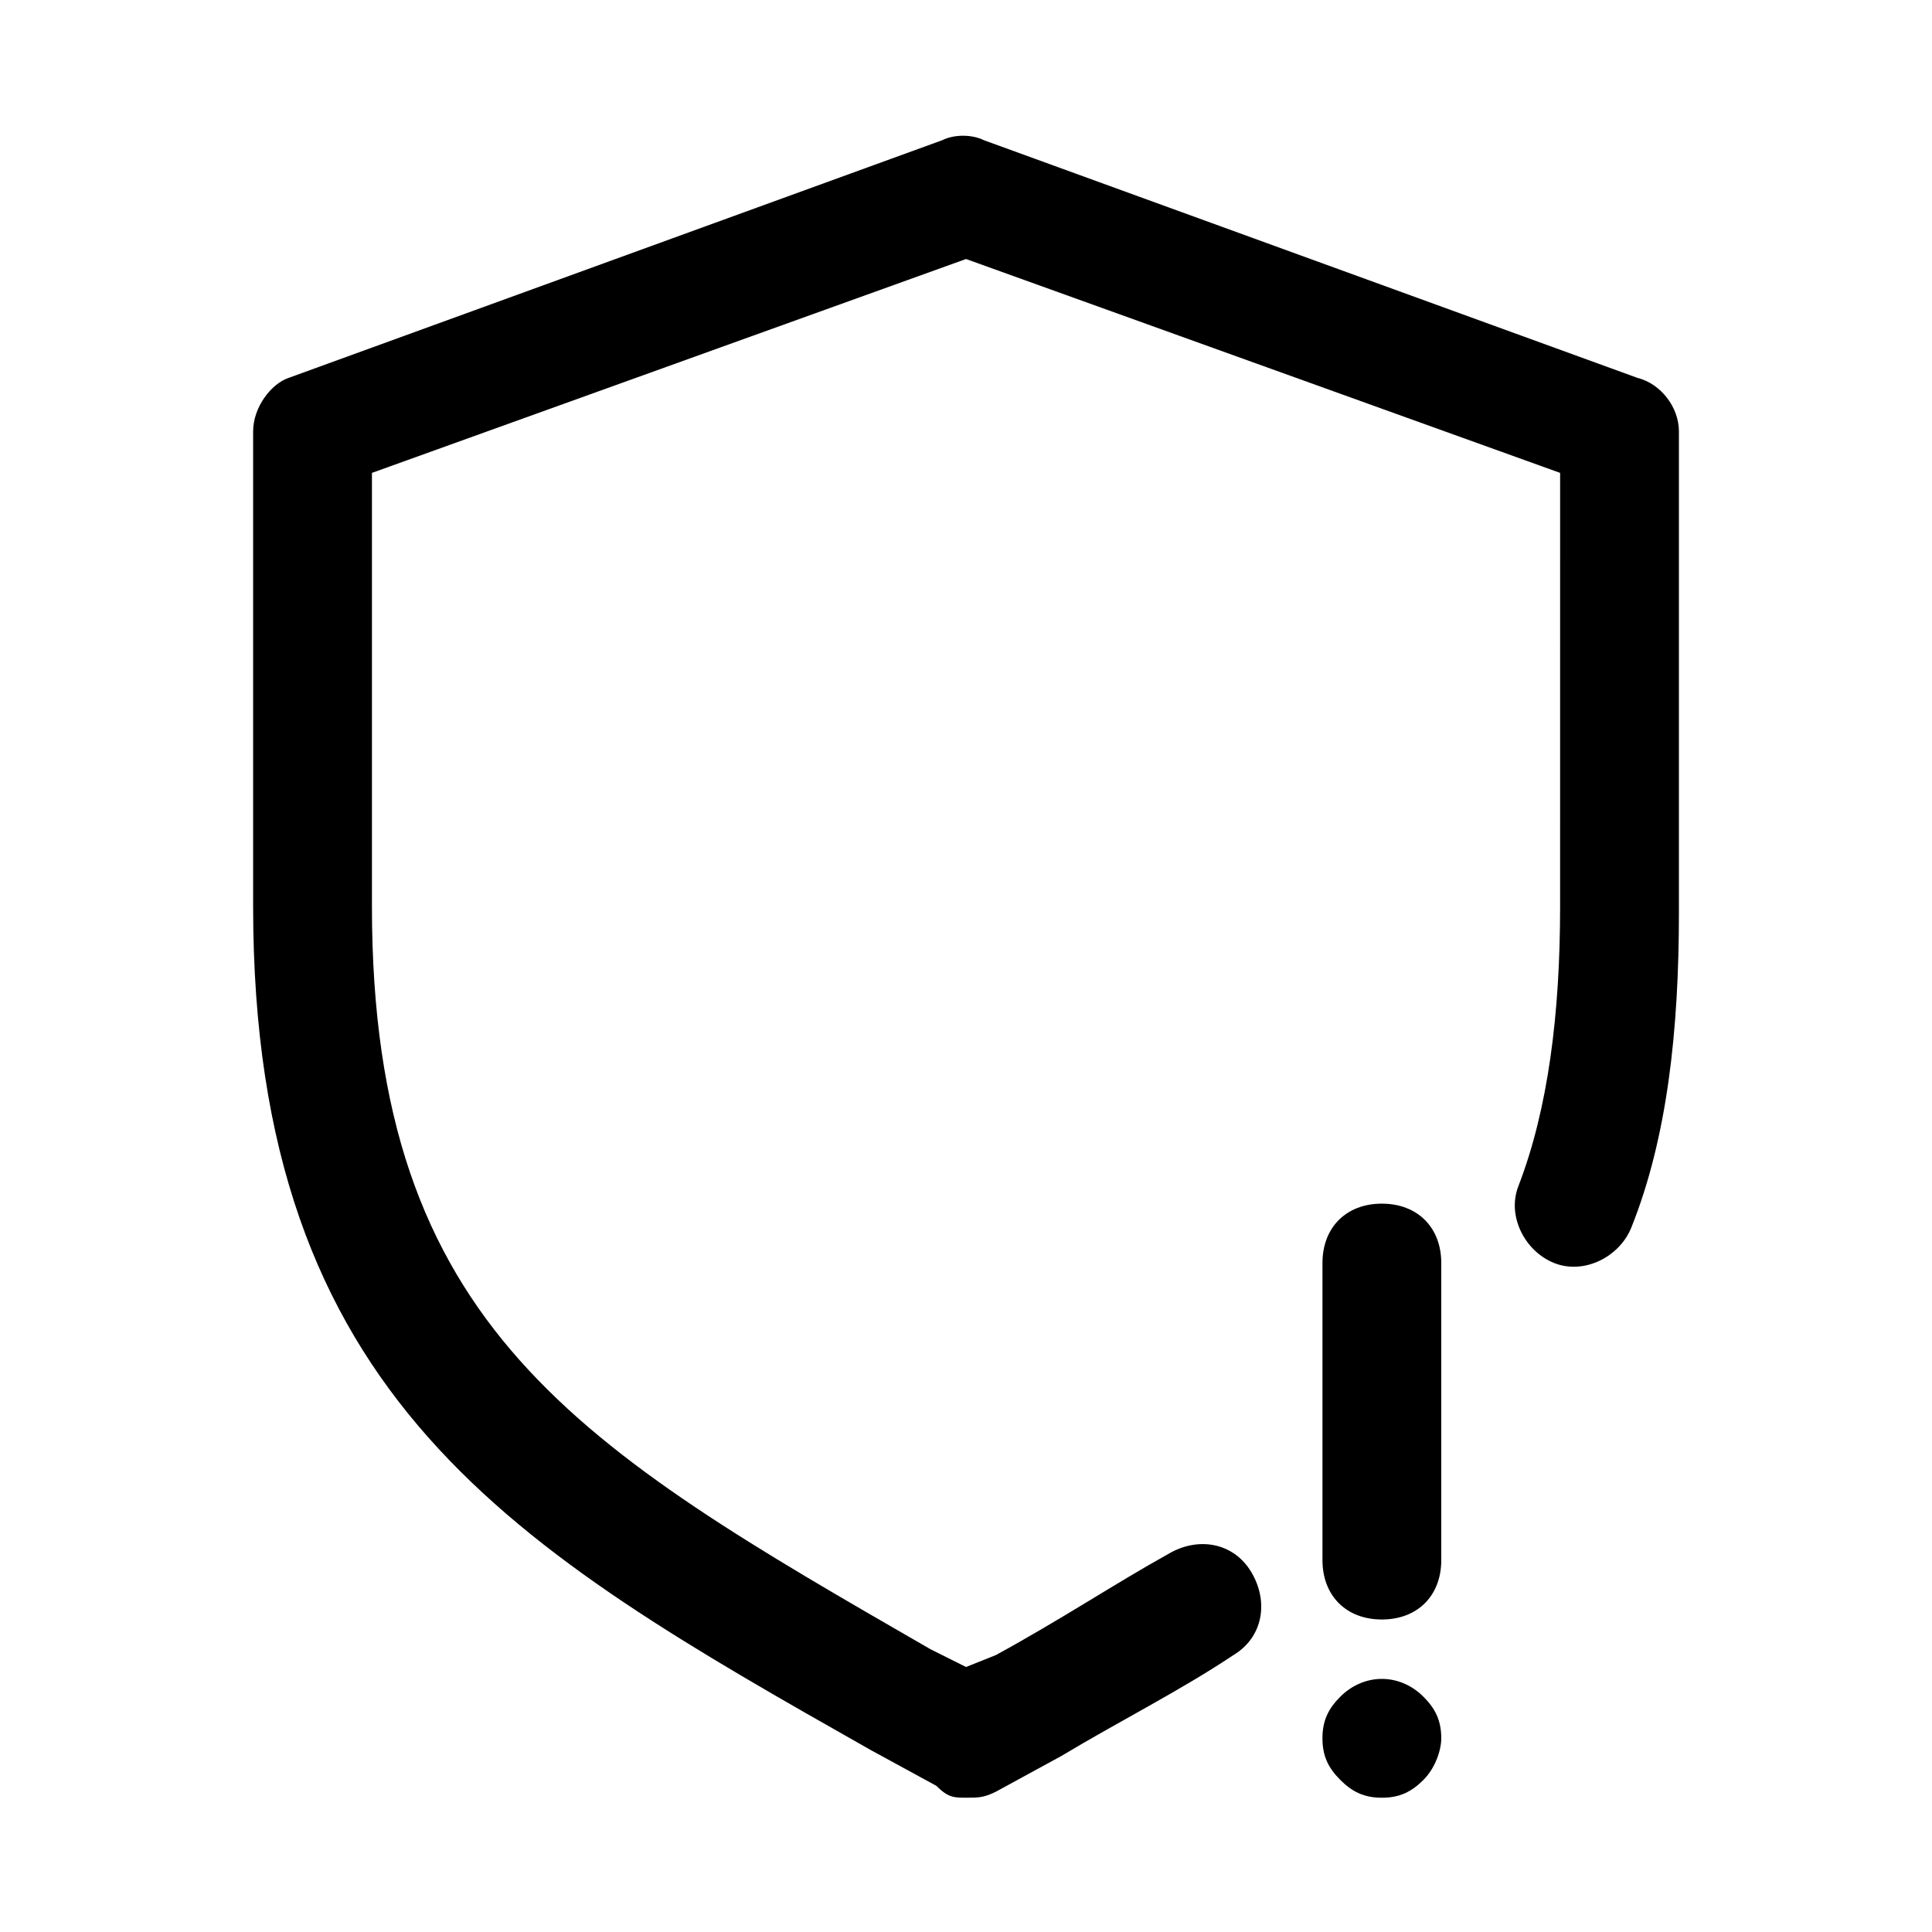
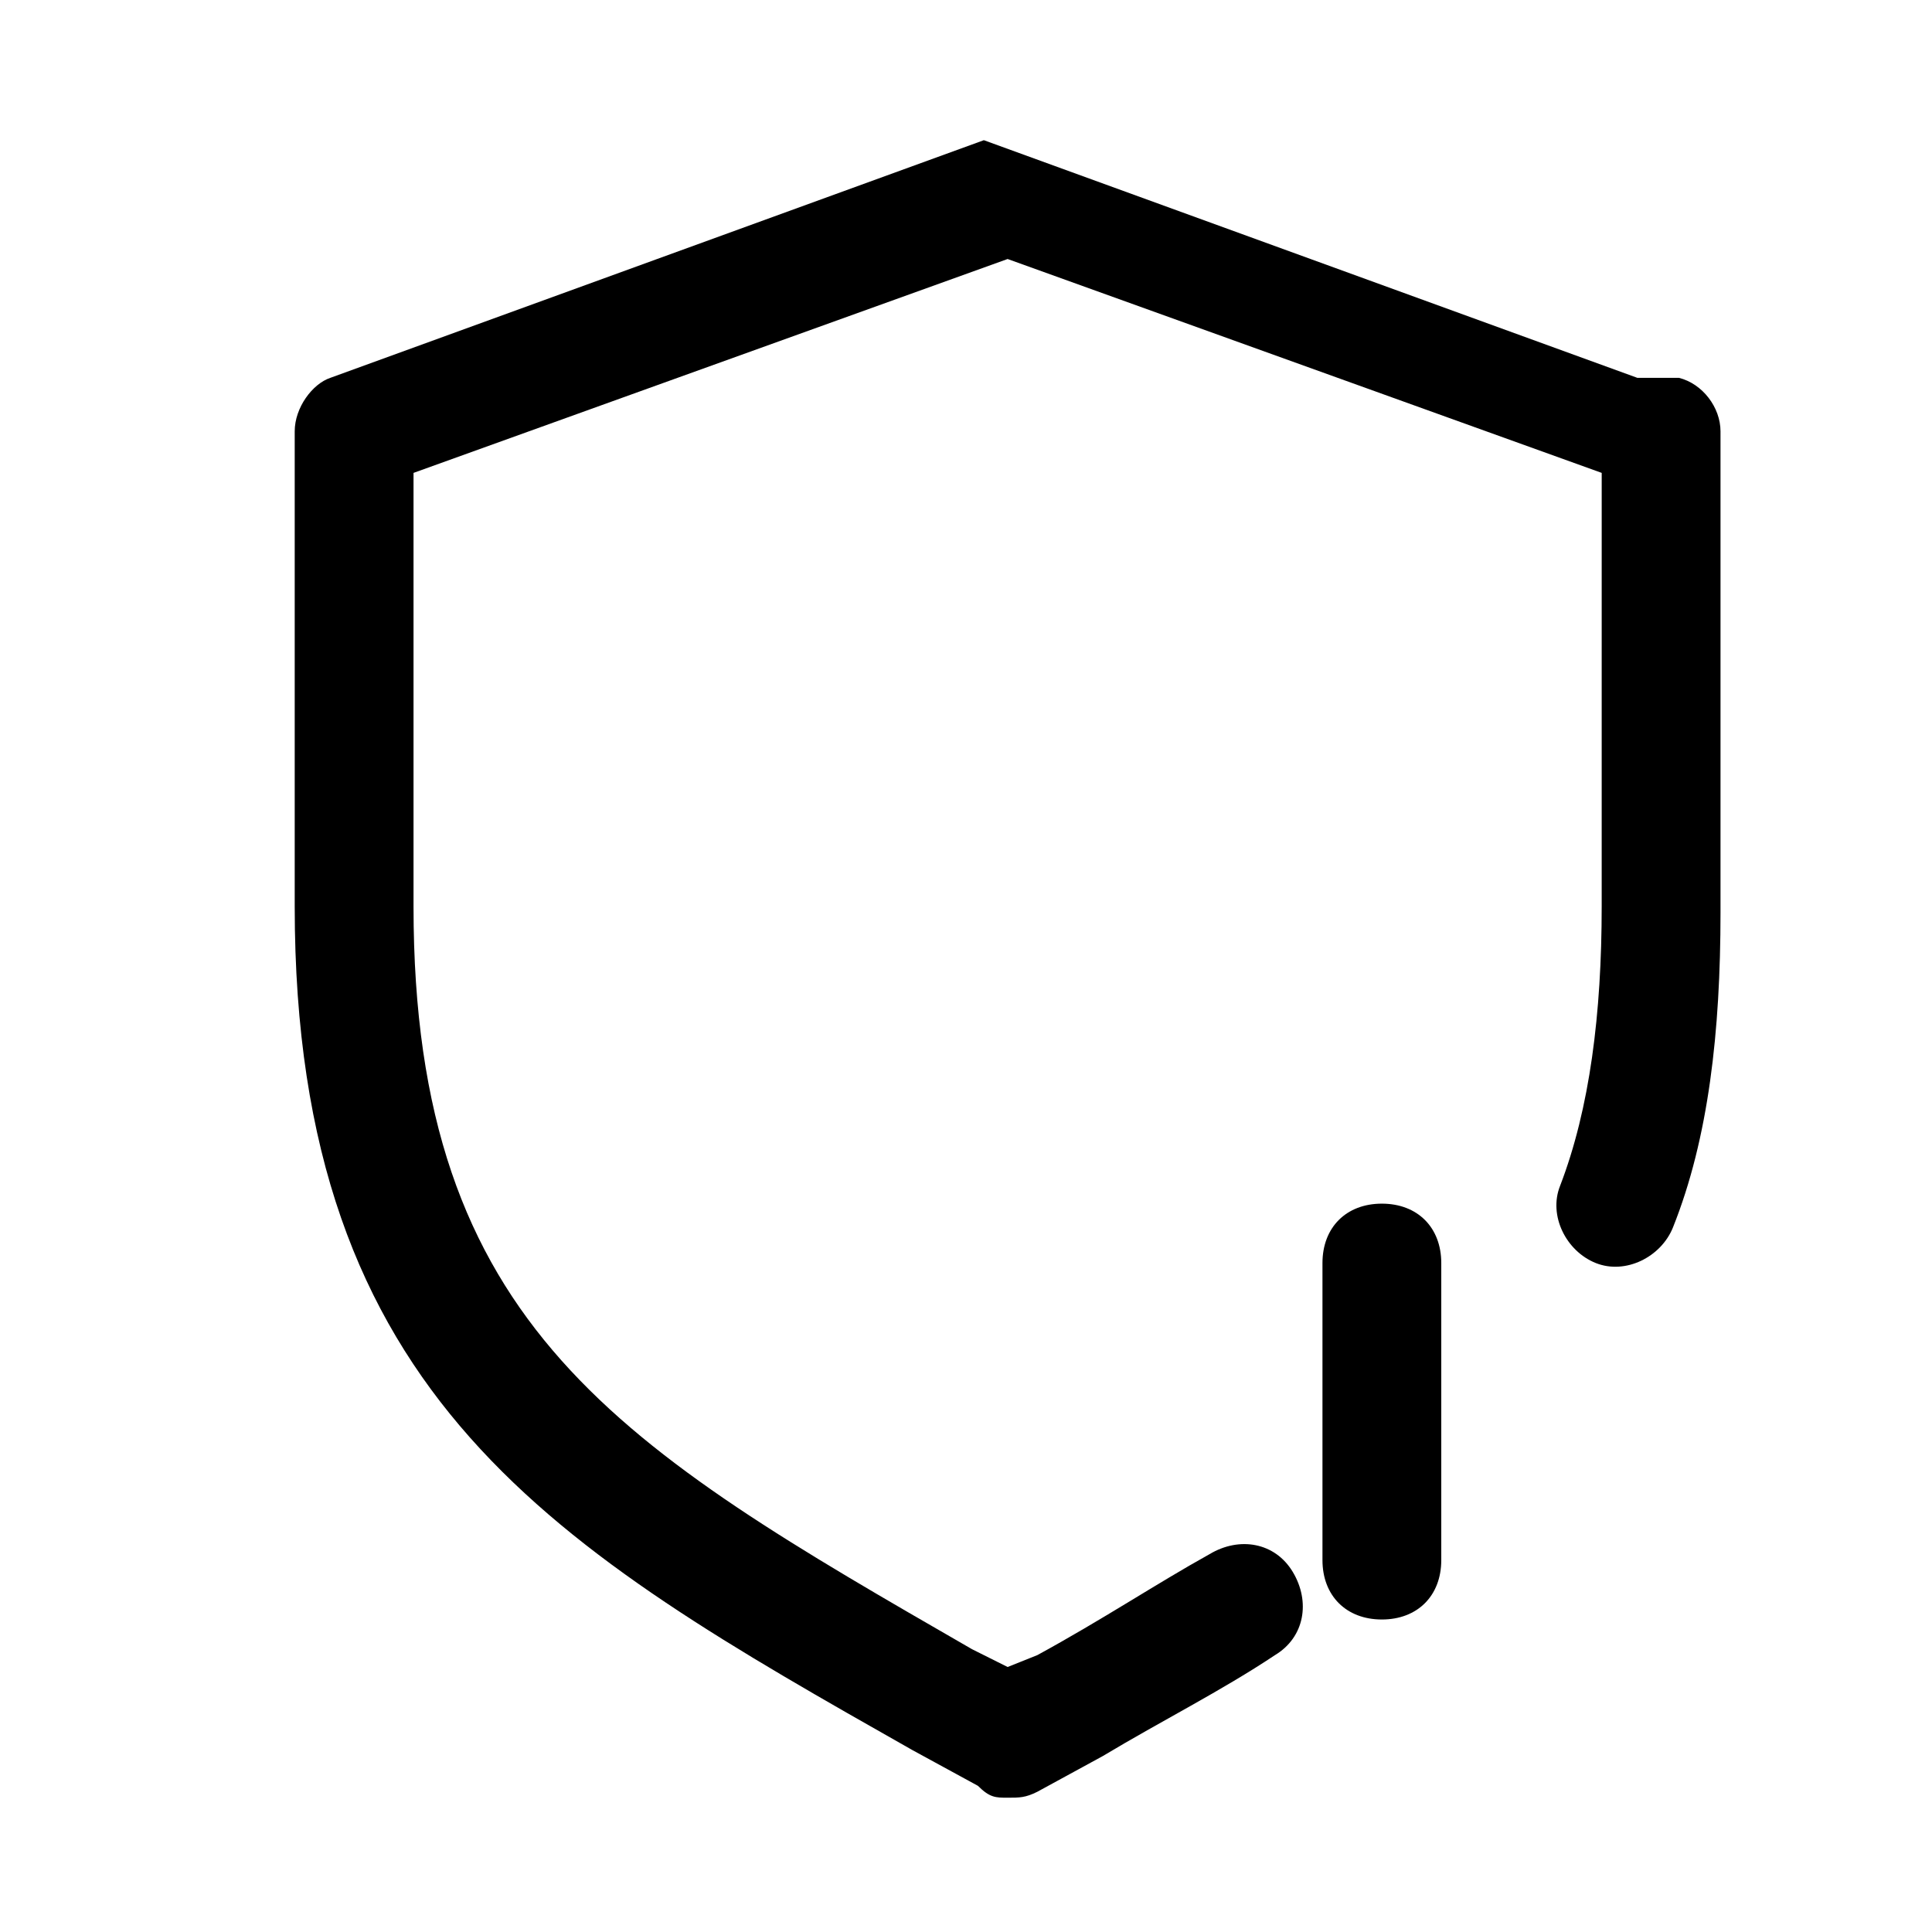
<svg xmlns="http://www.w3.org/2000/svg" fill="#000000" width="800px" height="800px" version="1.1" viewBox="144 144 512 512">
  <g>
-     <path d="m577.91 244.13-173.18-62.977c-3.148-1.574-7.871-1.574-11.02 0l-173.18 62.977c-4.727 1.574-9.449 7.871-9.449 14.168v125.95c0 130.68 69.273 170.04 163.74 223.57l17.32 9.445c3.144 3.148 4.723 3.148 7.871 3.148s4.723 0 7.871-1.574l17.32-9.445c15.742-9.445 31.488-17.32 45.656-26.766 7.871-4.723 9.445-14.168 4.723-22.043-4.723-7.871-14.168-9.445-22.043-4.723-14.168 7.871-28.34 17.32-45.656 26.766l-7.871 3.148-9.445-4.723c-92.891-53.531-148-85.016-148-196.8v-114.93l157.44-56.68 157.44 56.68-0.004 114.93c0 28.34-3.148 53.531-11.02 73.996-3.148 7.871 1.574 17.32 9.445 20.469 7.871 3.148 17.32-1.574 20.469-9.445 9.445-23.617 12.594-51.957 12.594-83.445v-127.53c0-6.297-4.723-12.594-11.02-14.168z" />
+     <path d="m577.91 244.13-173.18-62.977l-173.18 62.977c-4.727 1.574-9.449 7.871-9.449 14.168v125.95c0 130.68 69.273 170.04 163.74 223.57l17.32 9.445c3.144 3.148 4.723 3.148 7.871 3.148s4.723 0 7.871-1.574l17.32-9.445c15.742-9.445 31.488-17.32 45.656-26.766 7.871-4.723 9.445-14.168 4.723-22.043-4.723-7.871-14.168-9.445-22.043-4.723-14.168 7.871-28.34 17.32-45.656 26.766l-7.871 3.148-9.445-4.723c-92.891-53.531-148-85.016-148-196.8v-114.93l157.44-56.68 157.44 56.68-0.004 114.93c0 28.34-3.148 53.531-11.02 73.996-3.148 7.871 1.574 17.32 9.445 20.469 7.871 3.148 17.32-1.574 20.469-9.445 9.445-23.617 12.594-51.957 12.594-83.445v-127.53c0-6.297-4.723-12.594-11.02-14.168z" />
    <path d="m510.21 462.98c-9.445 0-15.742 6.297-15.742 15.742v78.719c0 9.445 6.297 15.742 15.742 15.742 9.445 0 15.742-6.297 15.742-15.742v-78.719c0-9.445-6.297-15.742-15.742-15.742z" />
-     <path d="m499.19 593.65c-3.148 3.152-4.727 6.301-4.727 11.023s1.574 7.871 4.723 11.02c3.148 3.148 6.297 4.723 11.02 4.723s7.871-1.574 11.02-4.723c3.148-3.148 4.723-7.871 4.723-11.02 0-4.723-1.574-7.871-4.723-11.02-6.293-6.301-15.738-6.301-22.035-0.004z" />
  </g>
</svg>